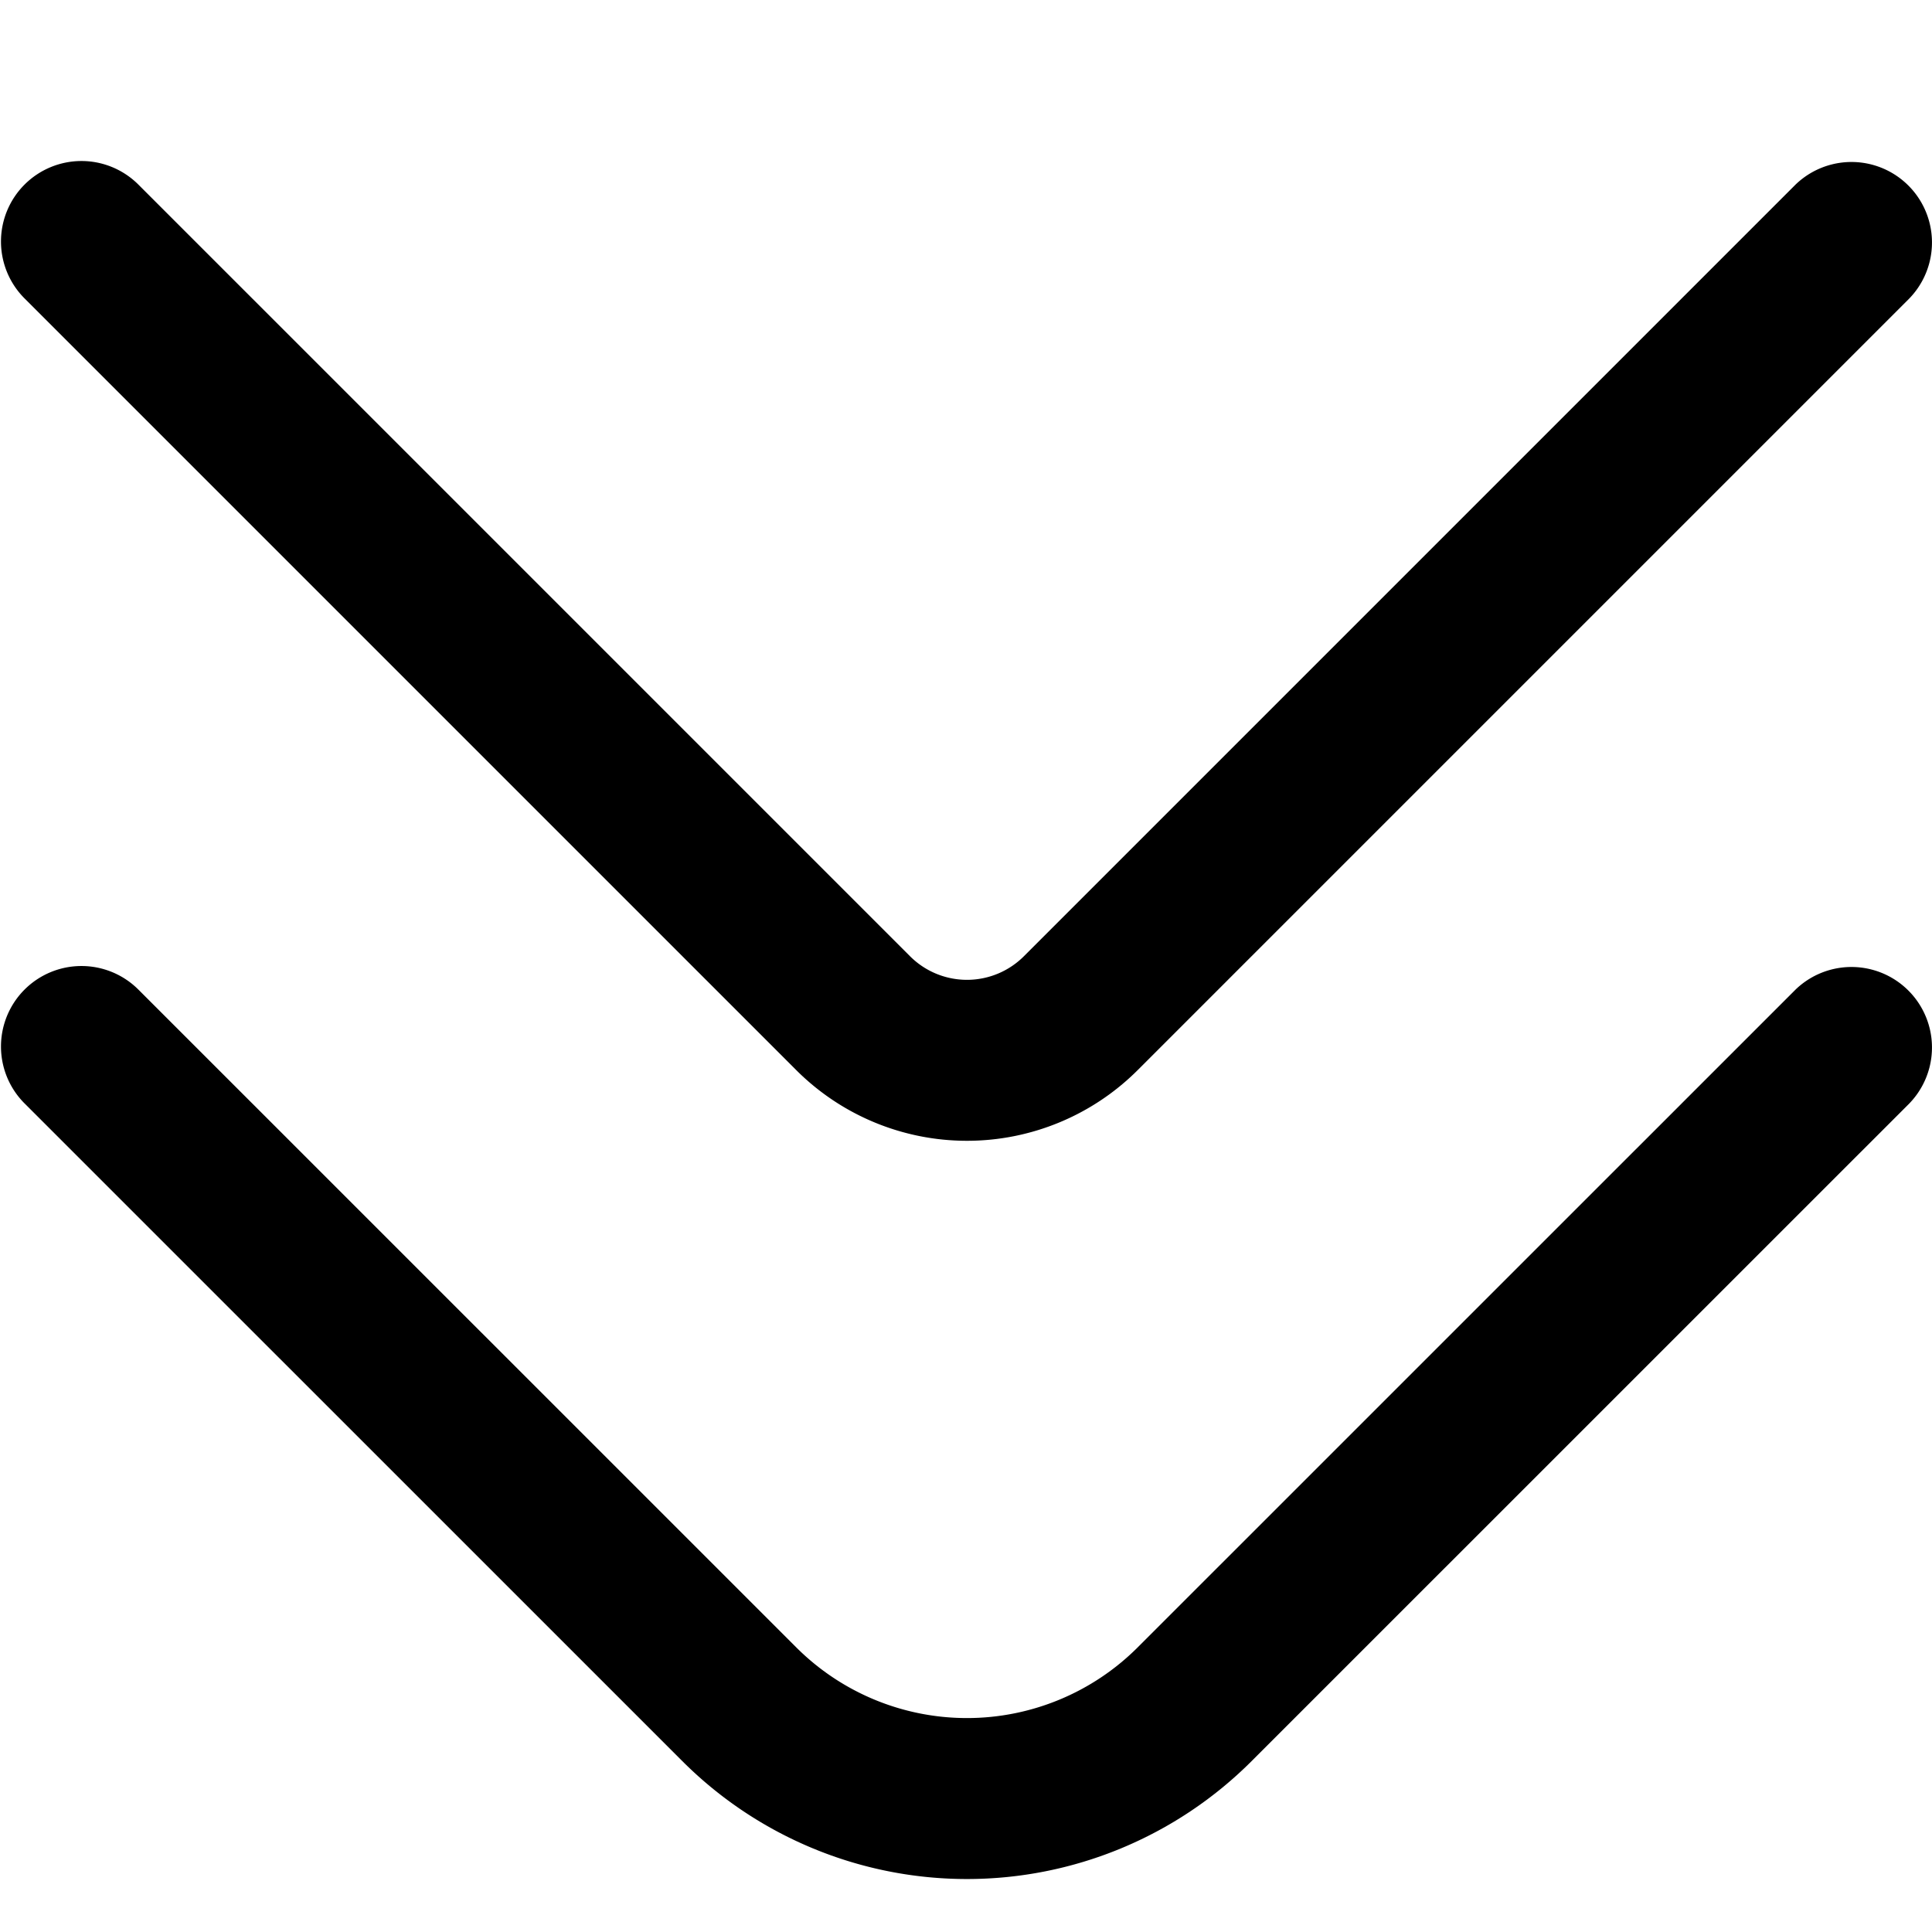
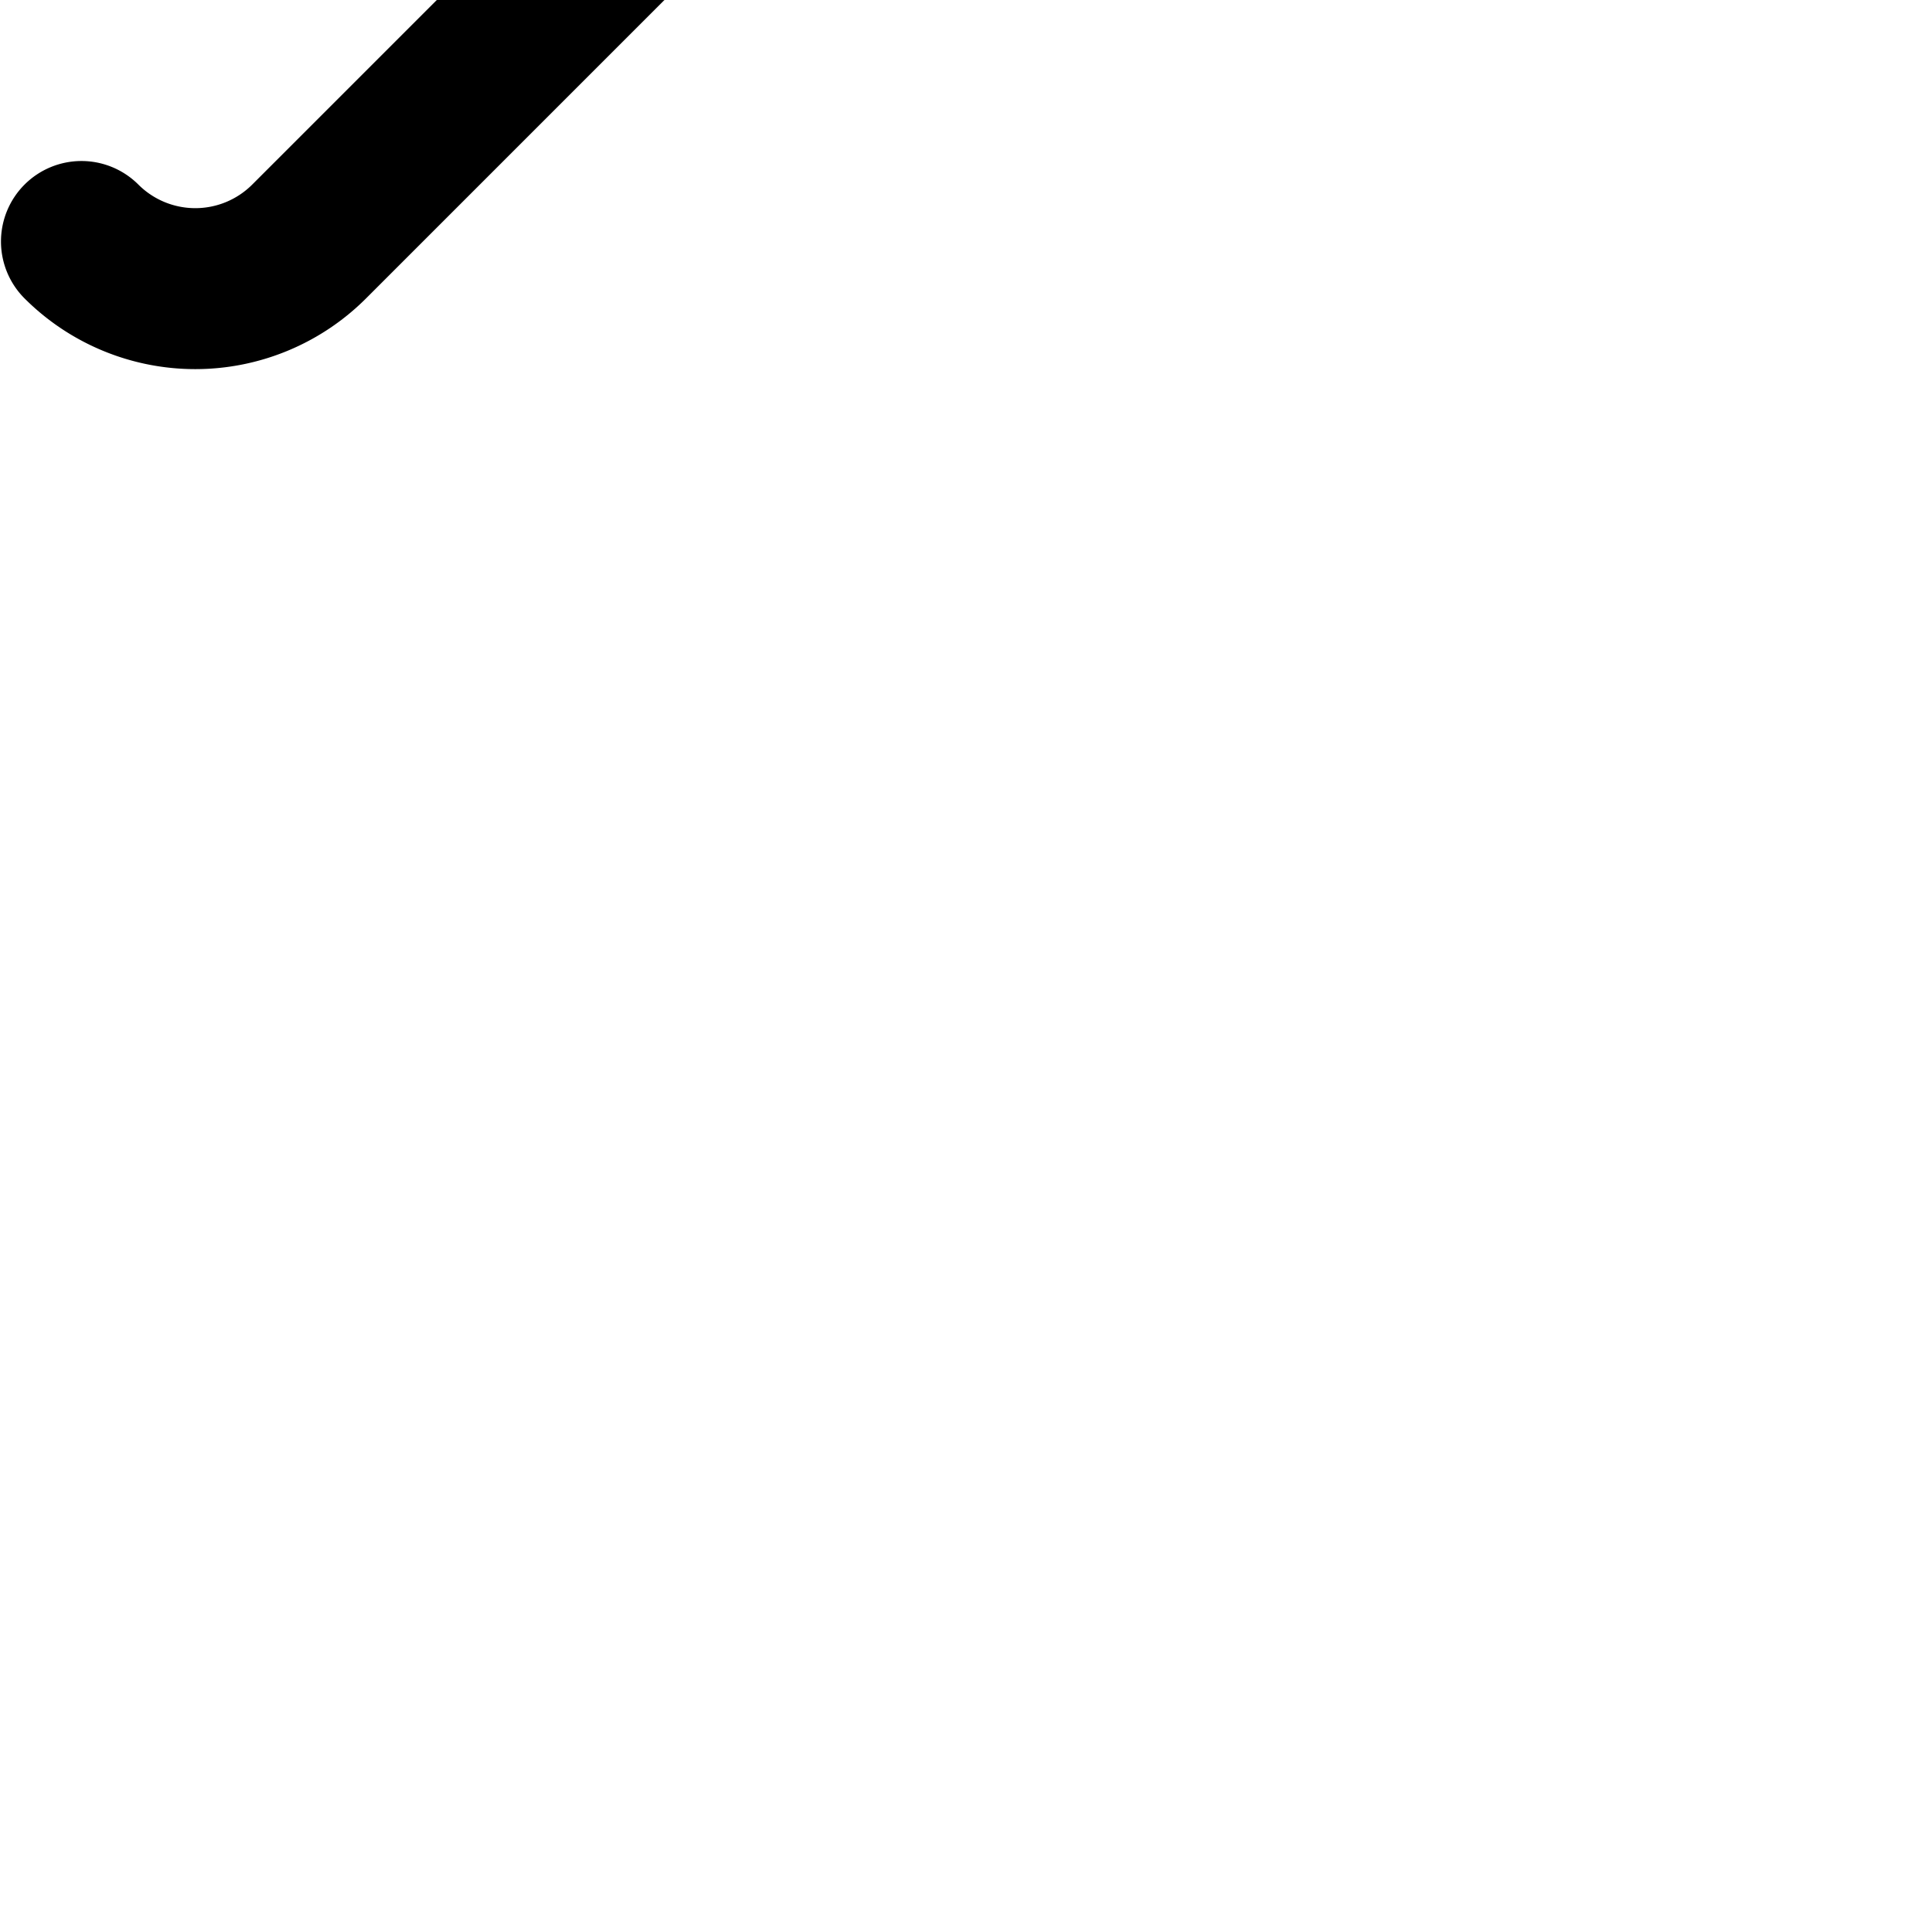
<svg xmlns="http://www.w3.org/2000/svg" id="arrow-circle-down" viewBox="0 0 24 24" width="512" height="512">
  <g>
-     <path d="M.305,12.293a1,1,0,0,1,1.414,0l8.172,8.171a3,3,0,0,0,4.242,0l8.172-8.171a1,1,0,0,1,1.414,1.414l-8.172,8.171a5,5,0,0,1-7.07,0L.305,13.707a1,1,0,0,1,0-1.414Z" />
-     <path d="M.305,2.293a1,1,0,0,1,1.414,0l9.586,9.586a1,1,0,0,0,1.414,0l9.586-9.586a1,1,0,0,1,1.414,1.414l-9.586,9.586a3,3,0,0,1-4.242,0L.305,3.707a1,1,0,0,1,0-1.414Z" />
+     <path d="M.305,2.293a1,1,0,0,1,1.414,0a1,1,0,0,0,1.414,0l9.586-9.586a1,1,0,0,1,1.414,1.414l-9.586,9.586a3,3,0,0,1-4.242,0L.305,3.707a1,1,0,0,1,0-1.414Z" />
  </g>
</svg>